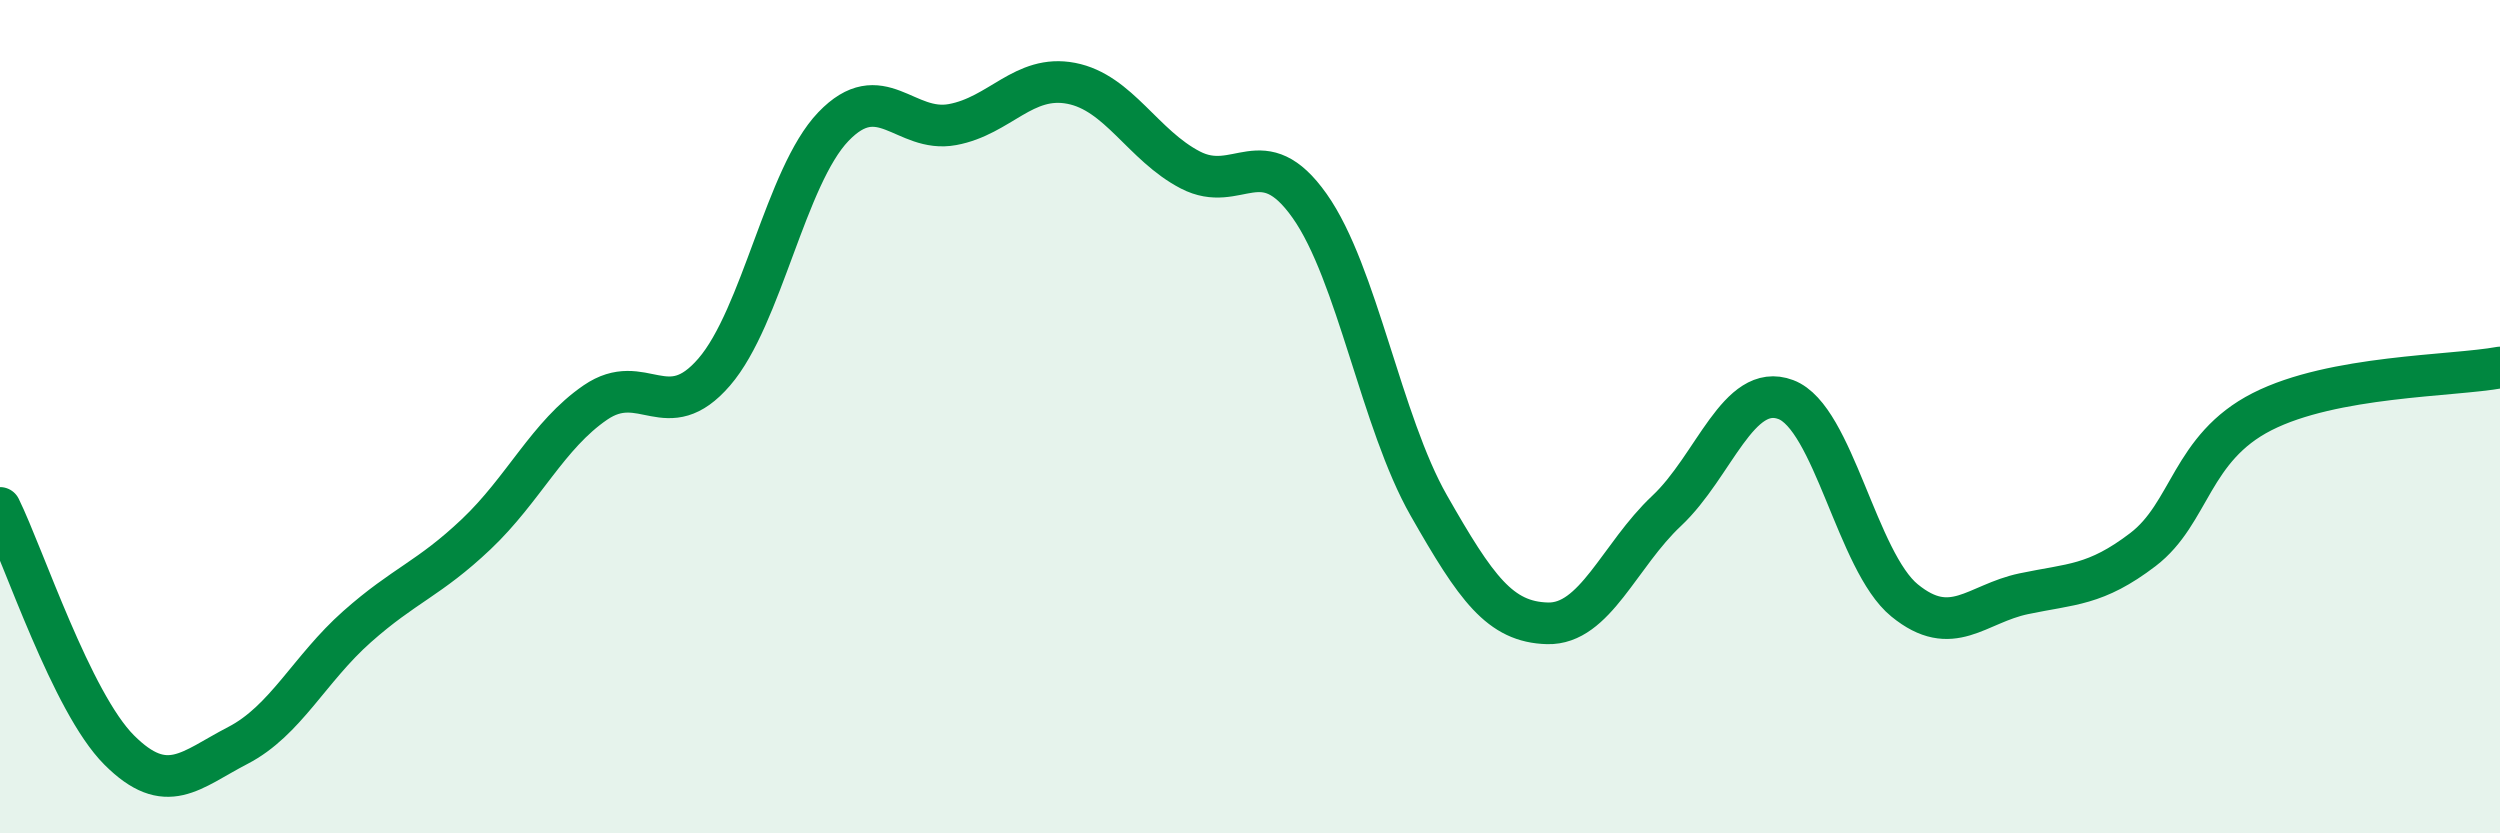
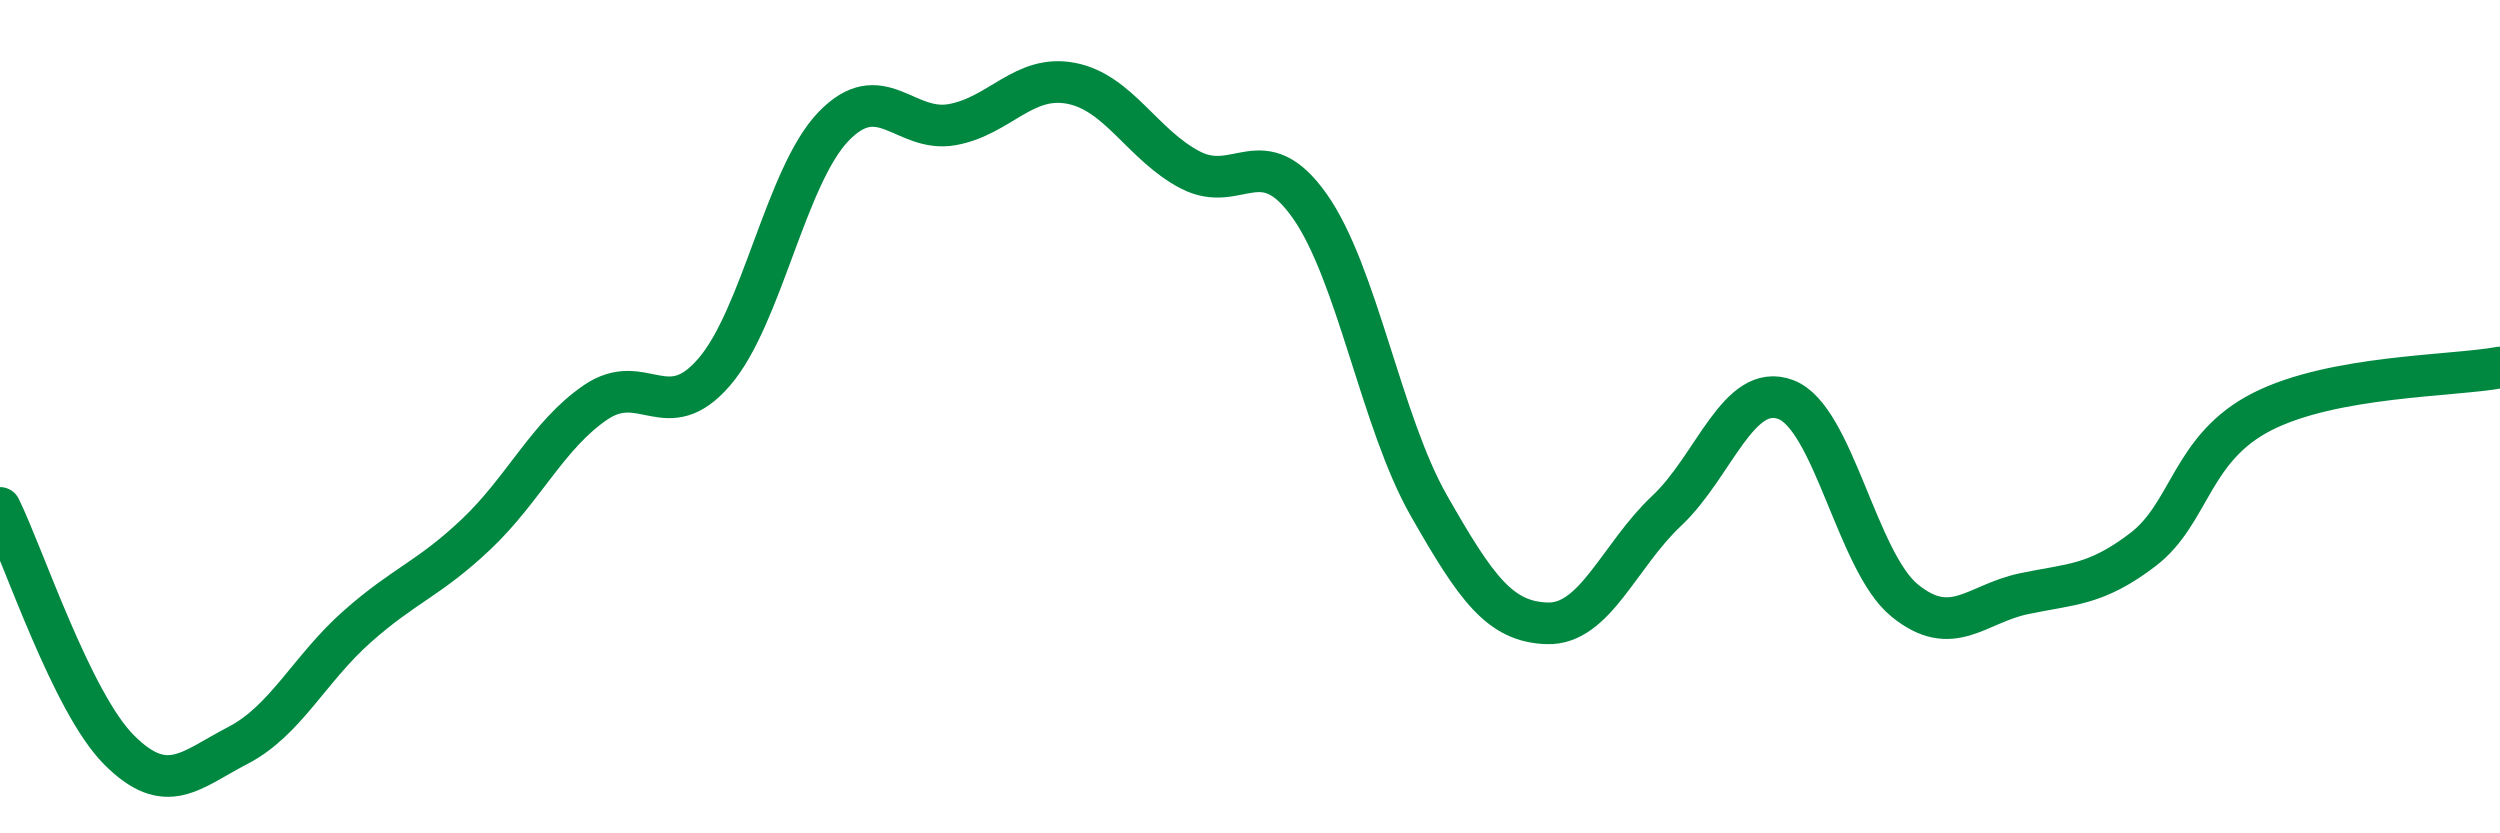
<svg xmlns="http://www.w3.org/2000/svg" width="60" height="20" viewBox="0 0 60 20">
-   <path d="M 0,12.19 C 0.57,13.35 1.72,16.86 2.86,18 C 4,19.14 4.57,18.48 5.71,17.89 C 6.85,17.3 7.43,16.05 8.57,15.04 C 9.71,14.03 10.29,13.9 11.43,12.82 C 12.57,11.74 13.15,10.44 14.29,9.66 C 15.43,8.88 16,10.25 17.14,8.93 C 18.28,7.61 18.86,4.23 20,3.04 C 21.14,1.85 21.72,3.2 22.86,2.99 C 24,2.78 24.57,1.78 25.71,2 C 26.85,2.22 27.43,3.49 28.57,4.08 C 29.71,4.67 30.29,3.33 31.43,4.94 C 32.57,6.55 33.15,10.13 34.29,12.13 C 35.43,14.13 36,14.93 37.14,14.96 C 38.28,14.99 38.86,13.33 40,12.26 C 41.14,11.19 41.72,9.16 42.86,9.59 C 44,10.02 44.57,13.48 45.71,14.41 C 46.85,15.34 47.43,14.49 48.57,14.25 C 49.71,14.01 50.29,14.06 51.43,13.19 C 52.57,12.32 52.58,10.75 54.29,9.88 C 56,9.01 58.86,9.03 60,8.82L60 20L0 20Z" fill="#008740" opacity="0.1" stroke-linecap="round" stroke-linejoin="round" />
  <path d="M 0,12.19 C 0.57,13.35 1.72,16.86 2.86,18 C 4,19.14 4.57,18.48 5.71,17.89 C 6.85,17.3 7.43,16.05 8.57,15.04 C 9.71,14.03 10.29,13.9 11.43,12.82 C 12.57,11.74 13.15,10.44 14.29,9.66 C 15.43,8.88 16,10.25 17.14,8.93 C 18.28,7.61 18.86,4.23 20,3.04 C 21.14,1.85 21.72,3.2 22.86,2.99 C 24,2.78 24.57,1.78 25.71,2 C 26.85,2.22 27.43,3.49 28.57,4.08 C 29.71,4.67 30.29,3.33 31.43,4.94 C 32.57,6.55 33.15,10.13 34.29,12.13 C 35.43,14.13 36,14.93 37.14,14.96 C 38.28,14.99 38.86,13.33 40,12.26 C 41.14,11.19 41.72,9.16 42.86,9.59 C 44,10.02 44.57,13.48 45.71,14.41 C 46.85,15.34 47.43,14.49 48.57,14.25 C 49.71,14.01 50.29,14.06 51.43,13.19 C 52.57,12.32 52.58,10.75 54.29,9.88 C 56,9.01 58.86,9.03 60,8.82" stroke="#008740" stroke-width="1" fill="none" stroke-linecap="round" stroke-linejoin="round" />
</svg>